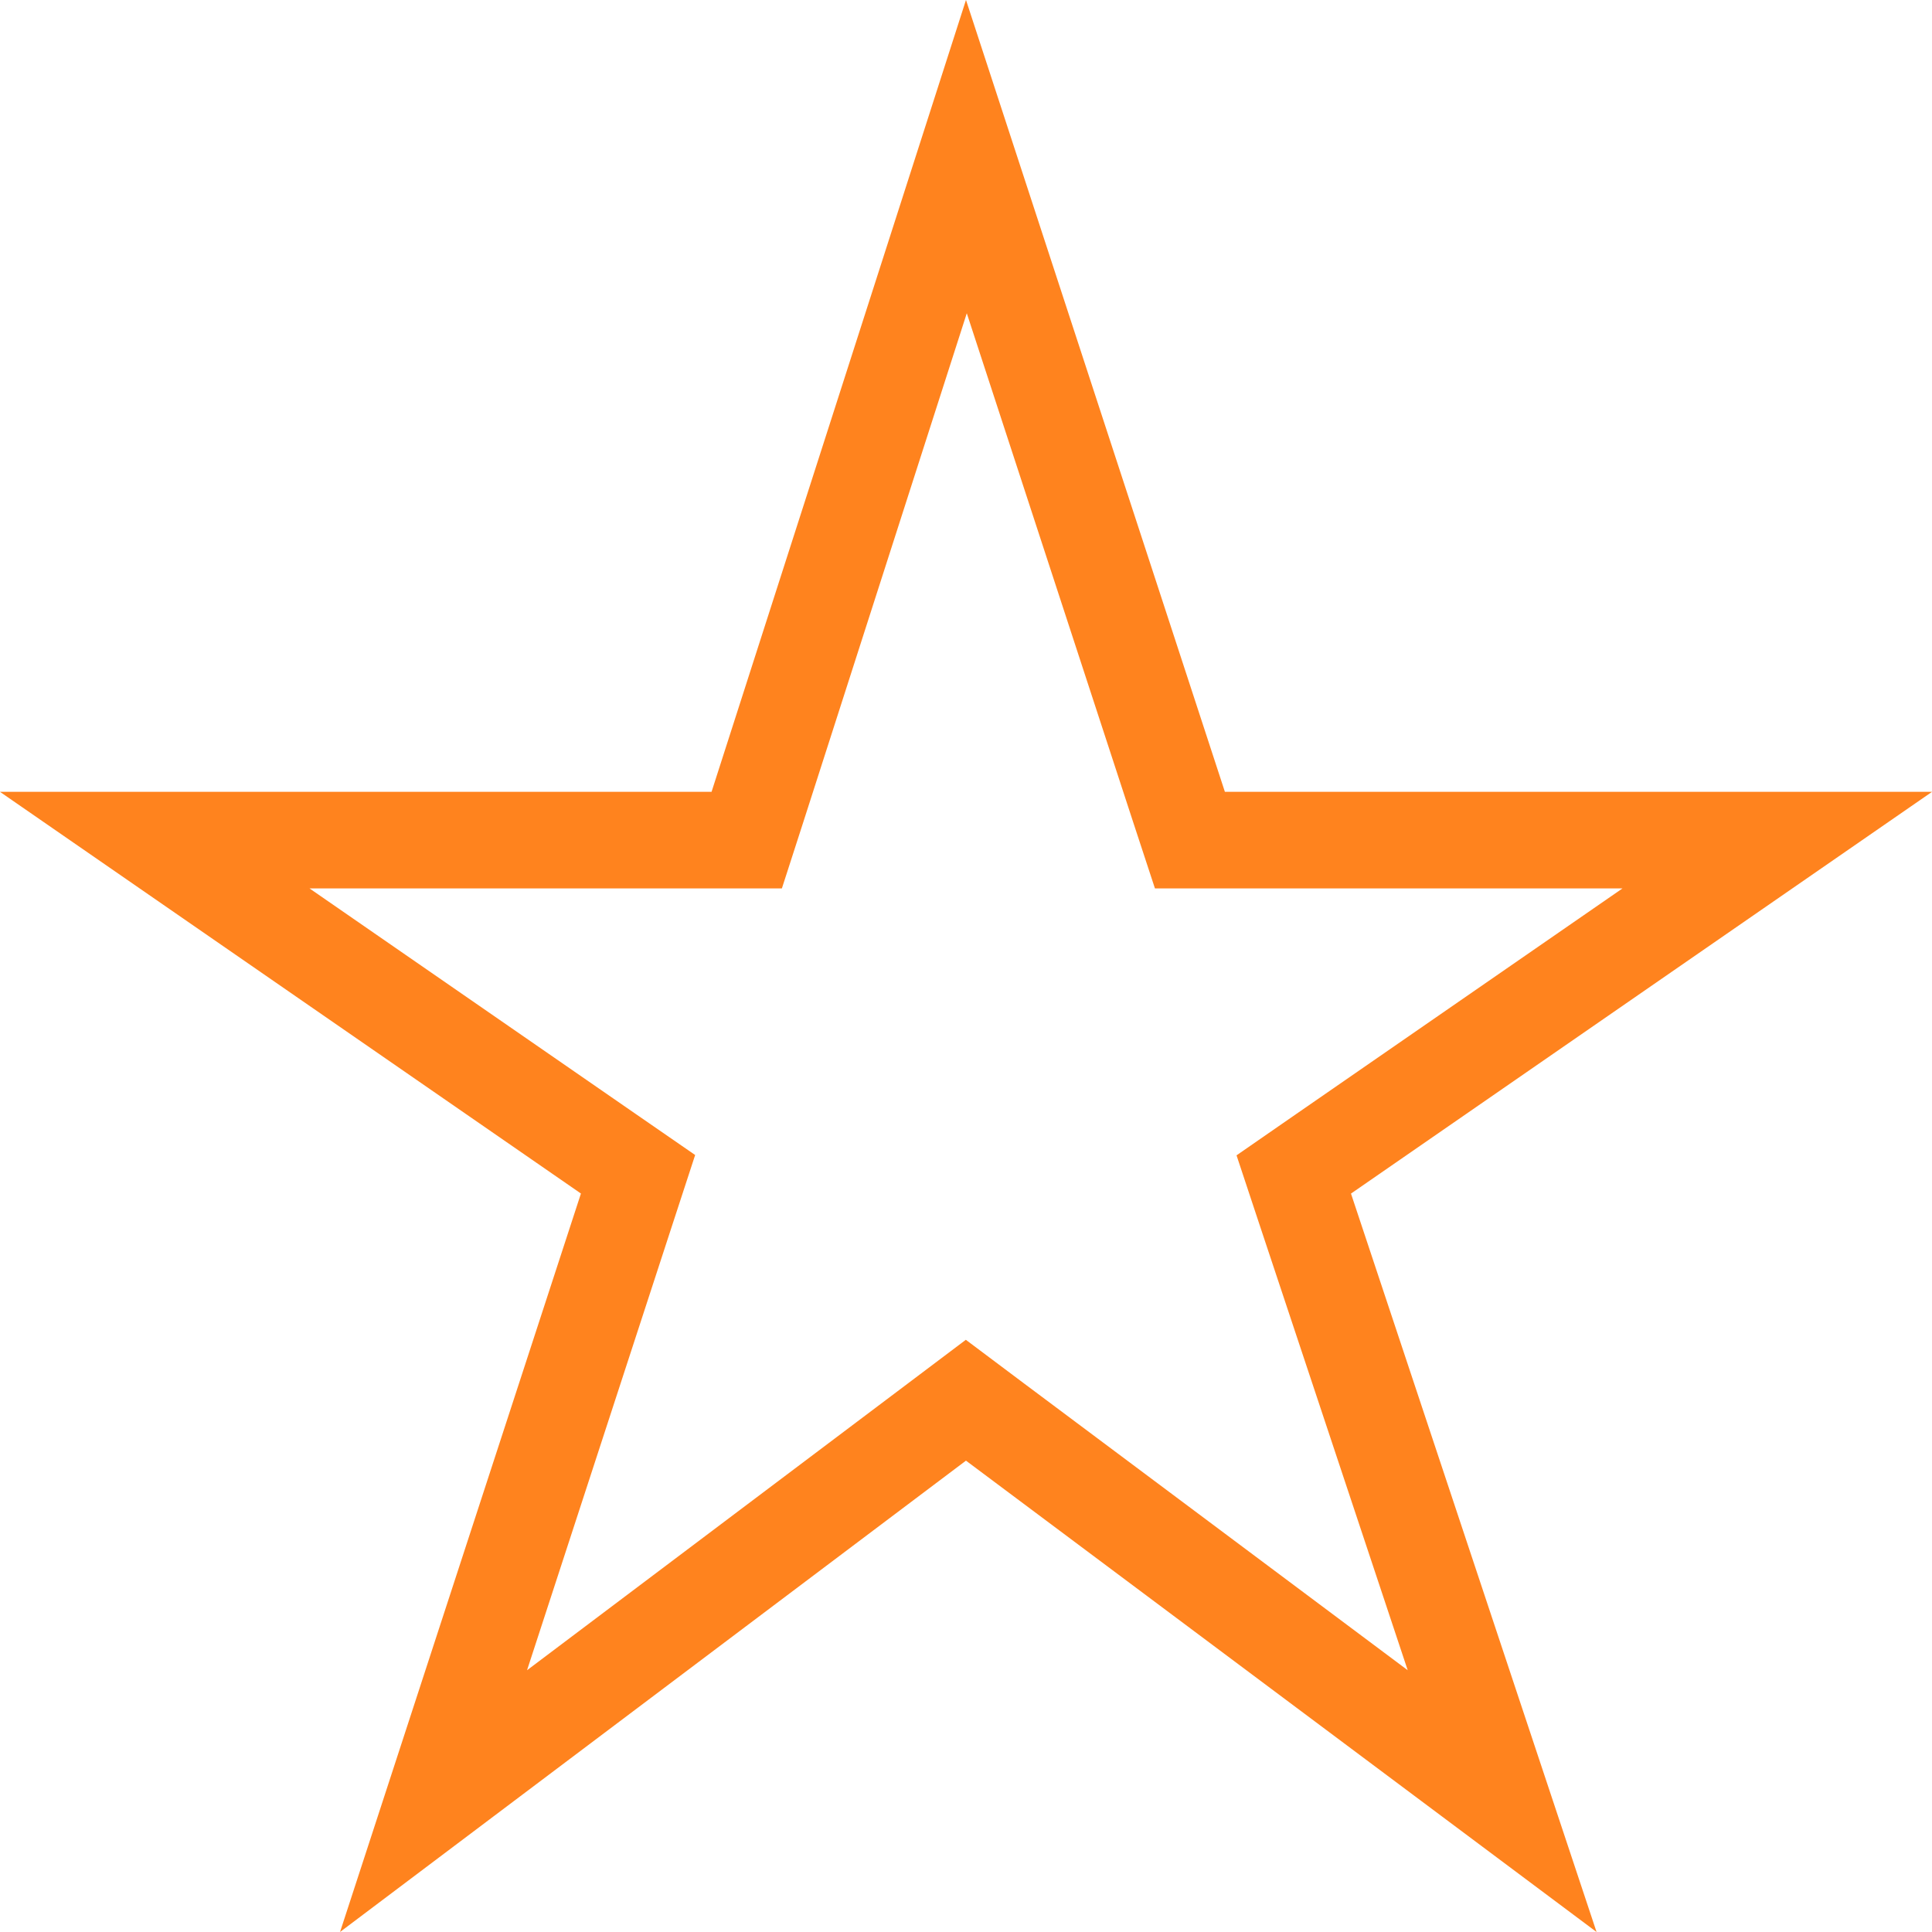
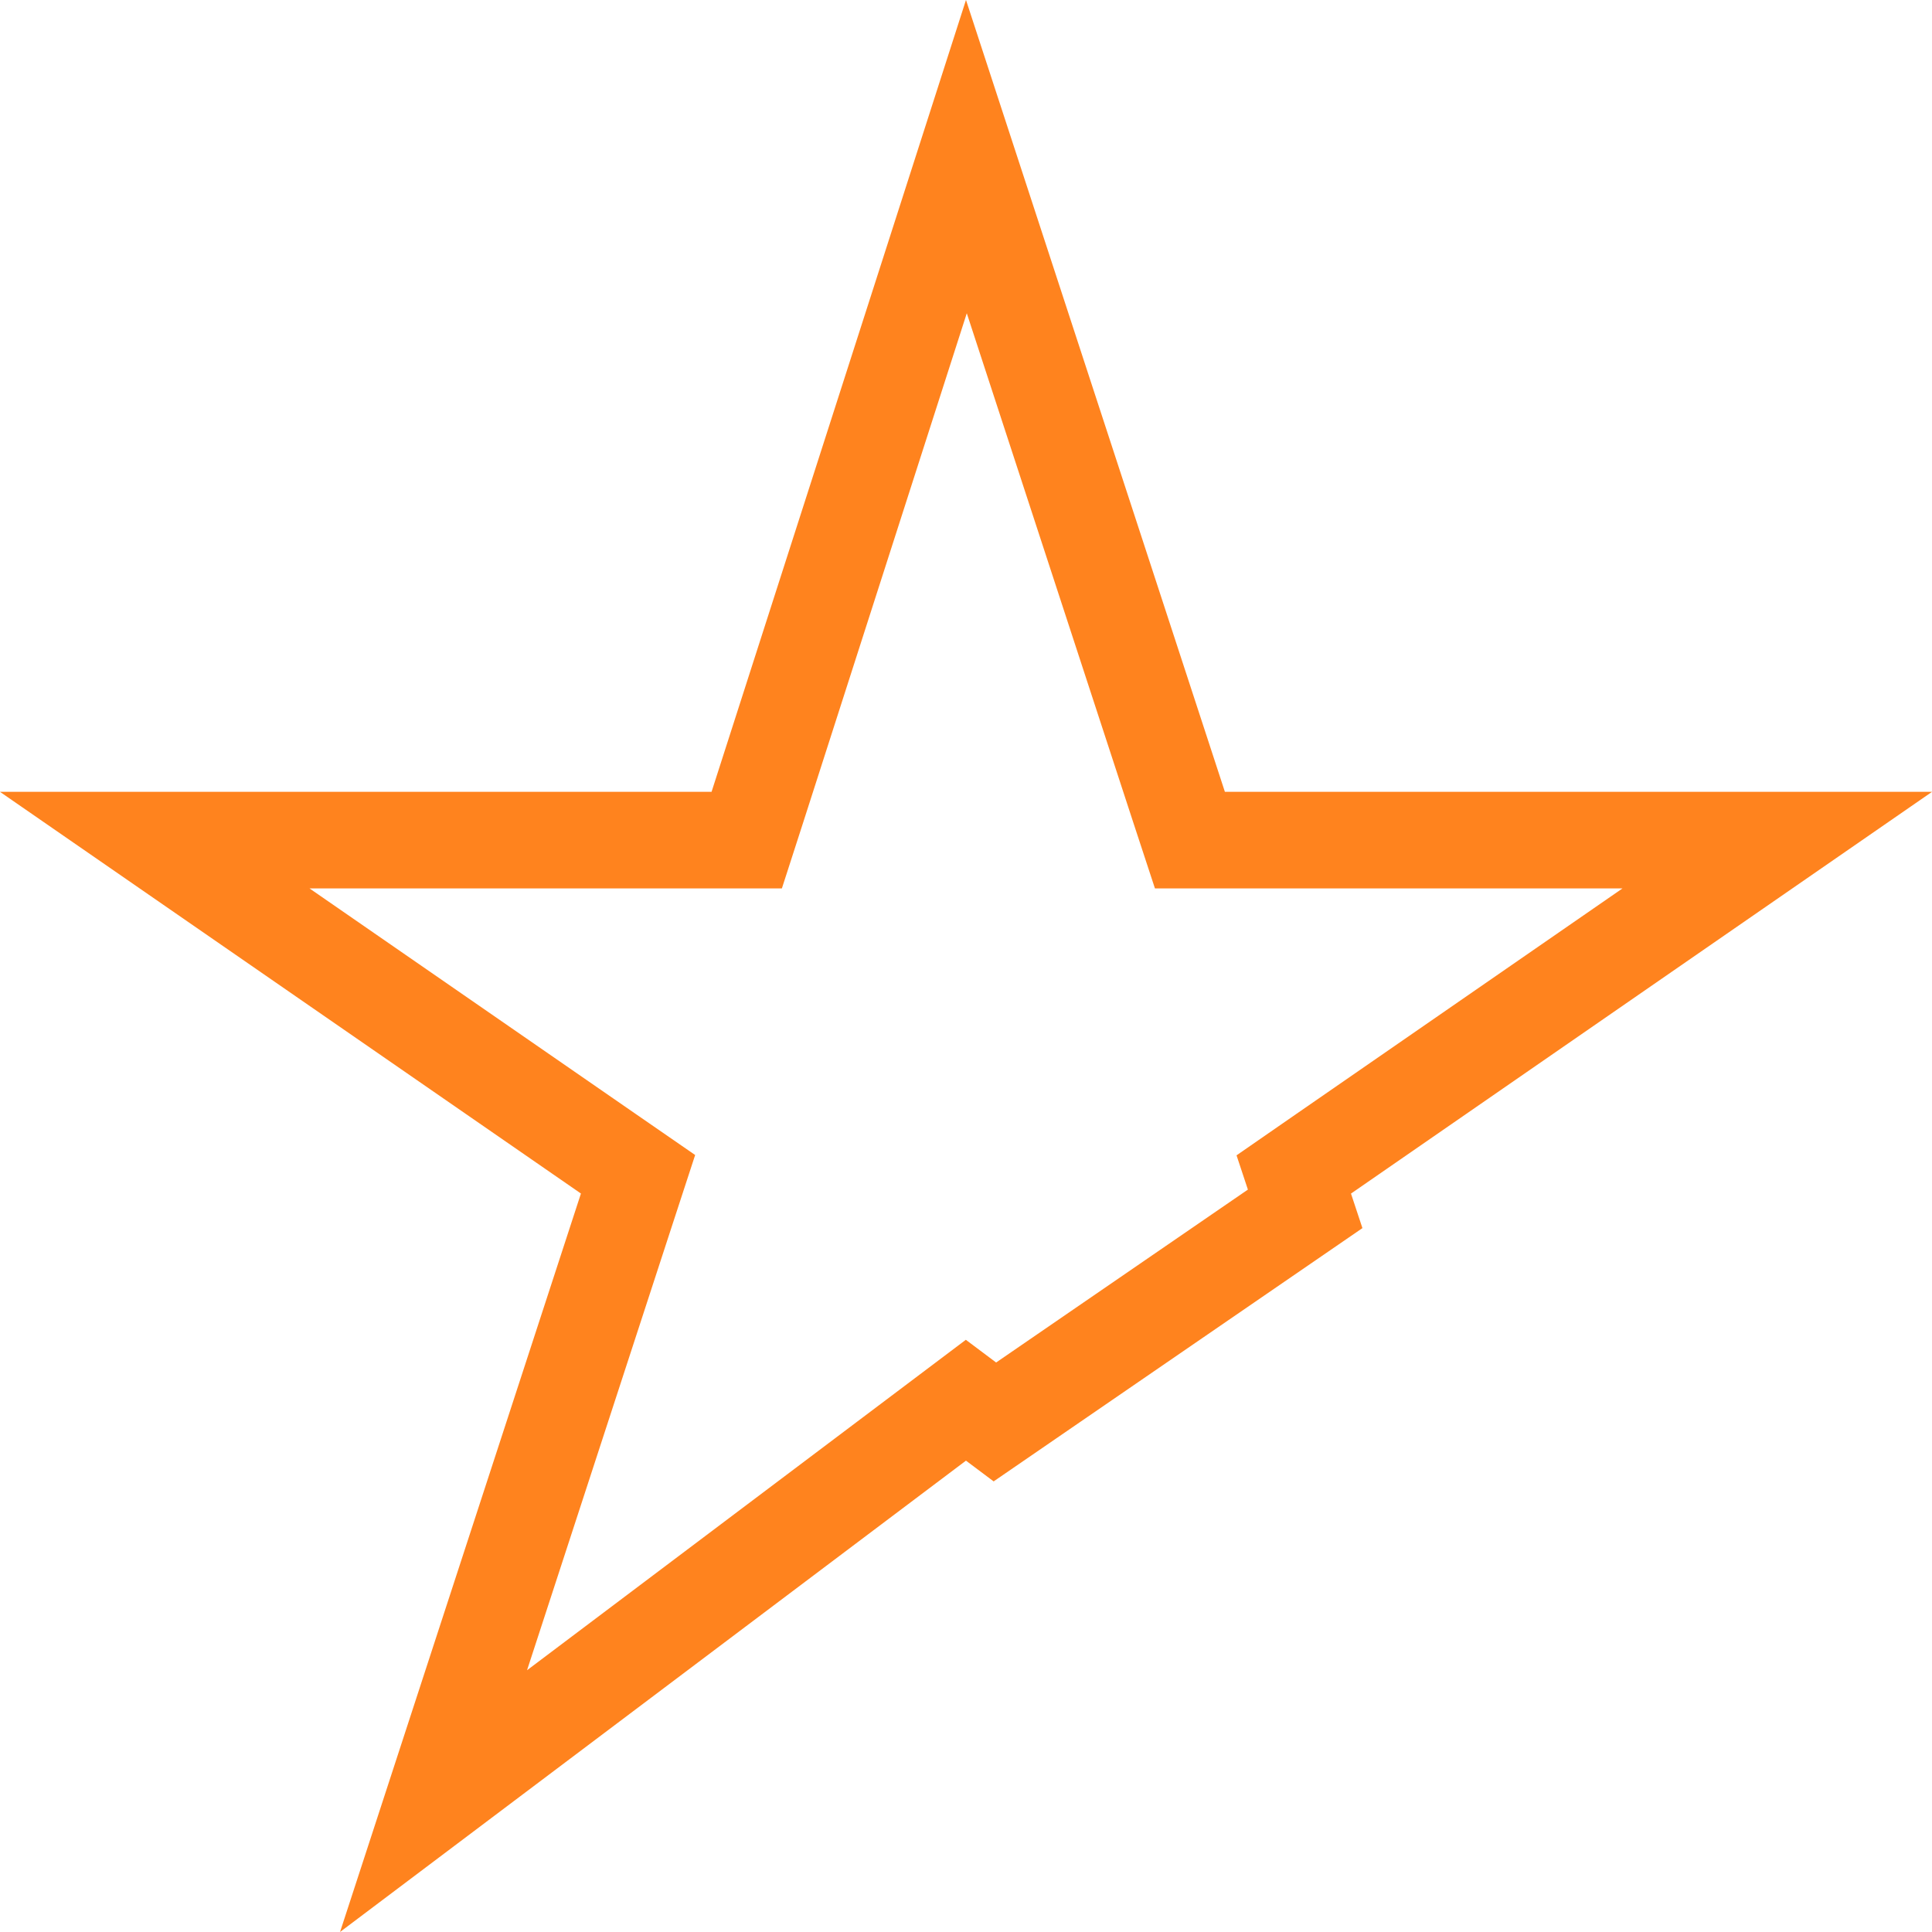
<svg xmlns="http://www.w3.org/2000/svg" width="20" height="20" viewBox="0 0 20 20" fill="none">
-   <path d="M4.488 18.645L6.489 12.511L6.605 12.156L6.298 11.944L1.602 8.697H7.366H7.73L7.842 8.35L10.004 1.621L12.205 8.353L12.318 8.697H12.681H18.398L13.702 11.944L13.393 12.158L13.511 12.514L15.55 18.645L10.299 14.72L9.999 14.495L9.699 14.721L4.488 18.645Z" stroke="#FF831E" />
+   <path d="M4.488 18.645L6.489 12.511L6.605 12.156L6.298 11.944L1.602 8.697H7.366H7.73L7.842 8.35L10.004 1.621L12.205 8.353L12.318 8.697H12.681H18.398L13.702 11.944L13.393 12.158L13.511 12.514L10.299 14.72L9.999 14.495L9.699 14.721L4.488 18.645Z" stroke="#FF831E" />
</svg>